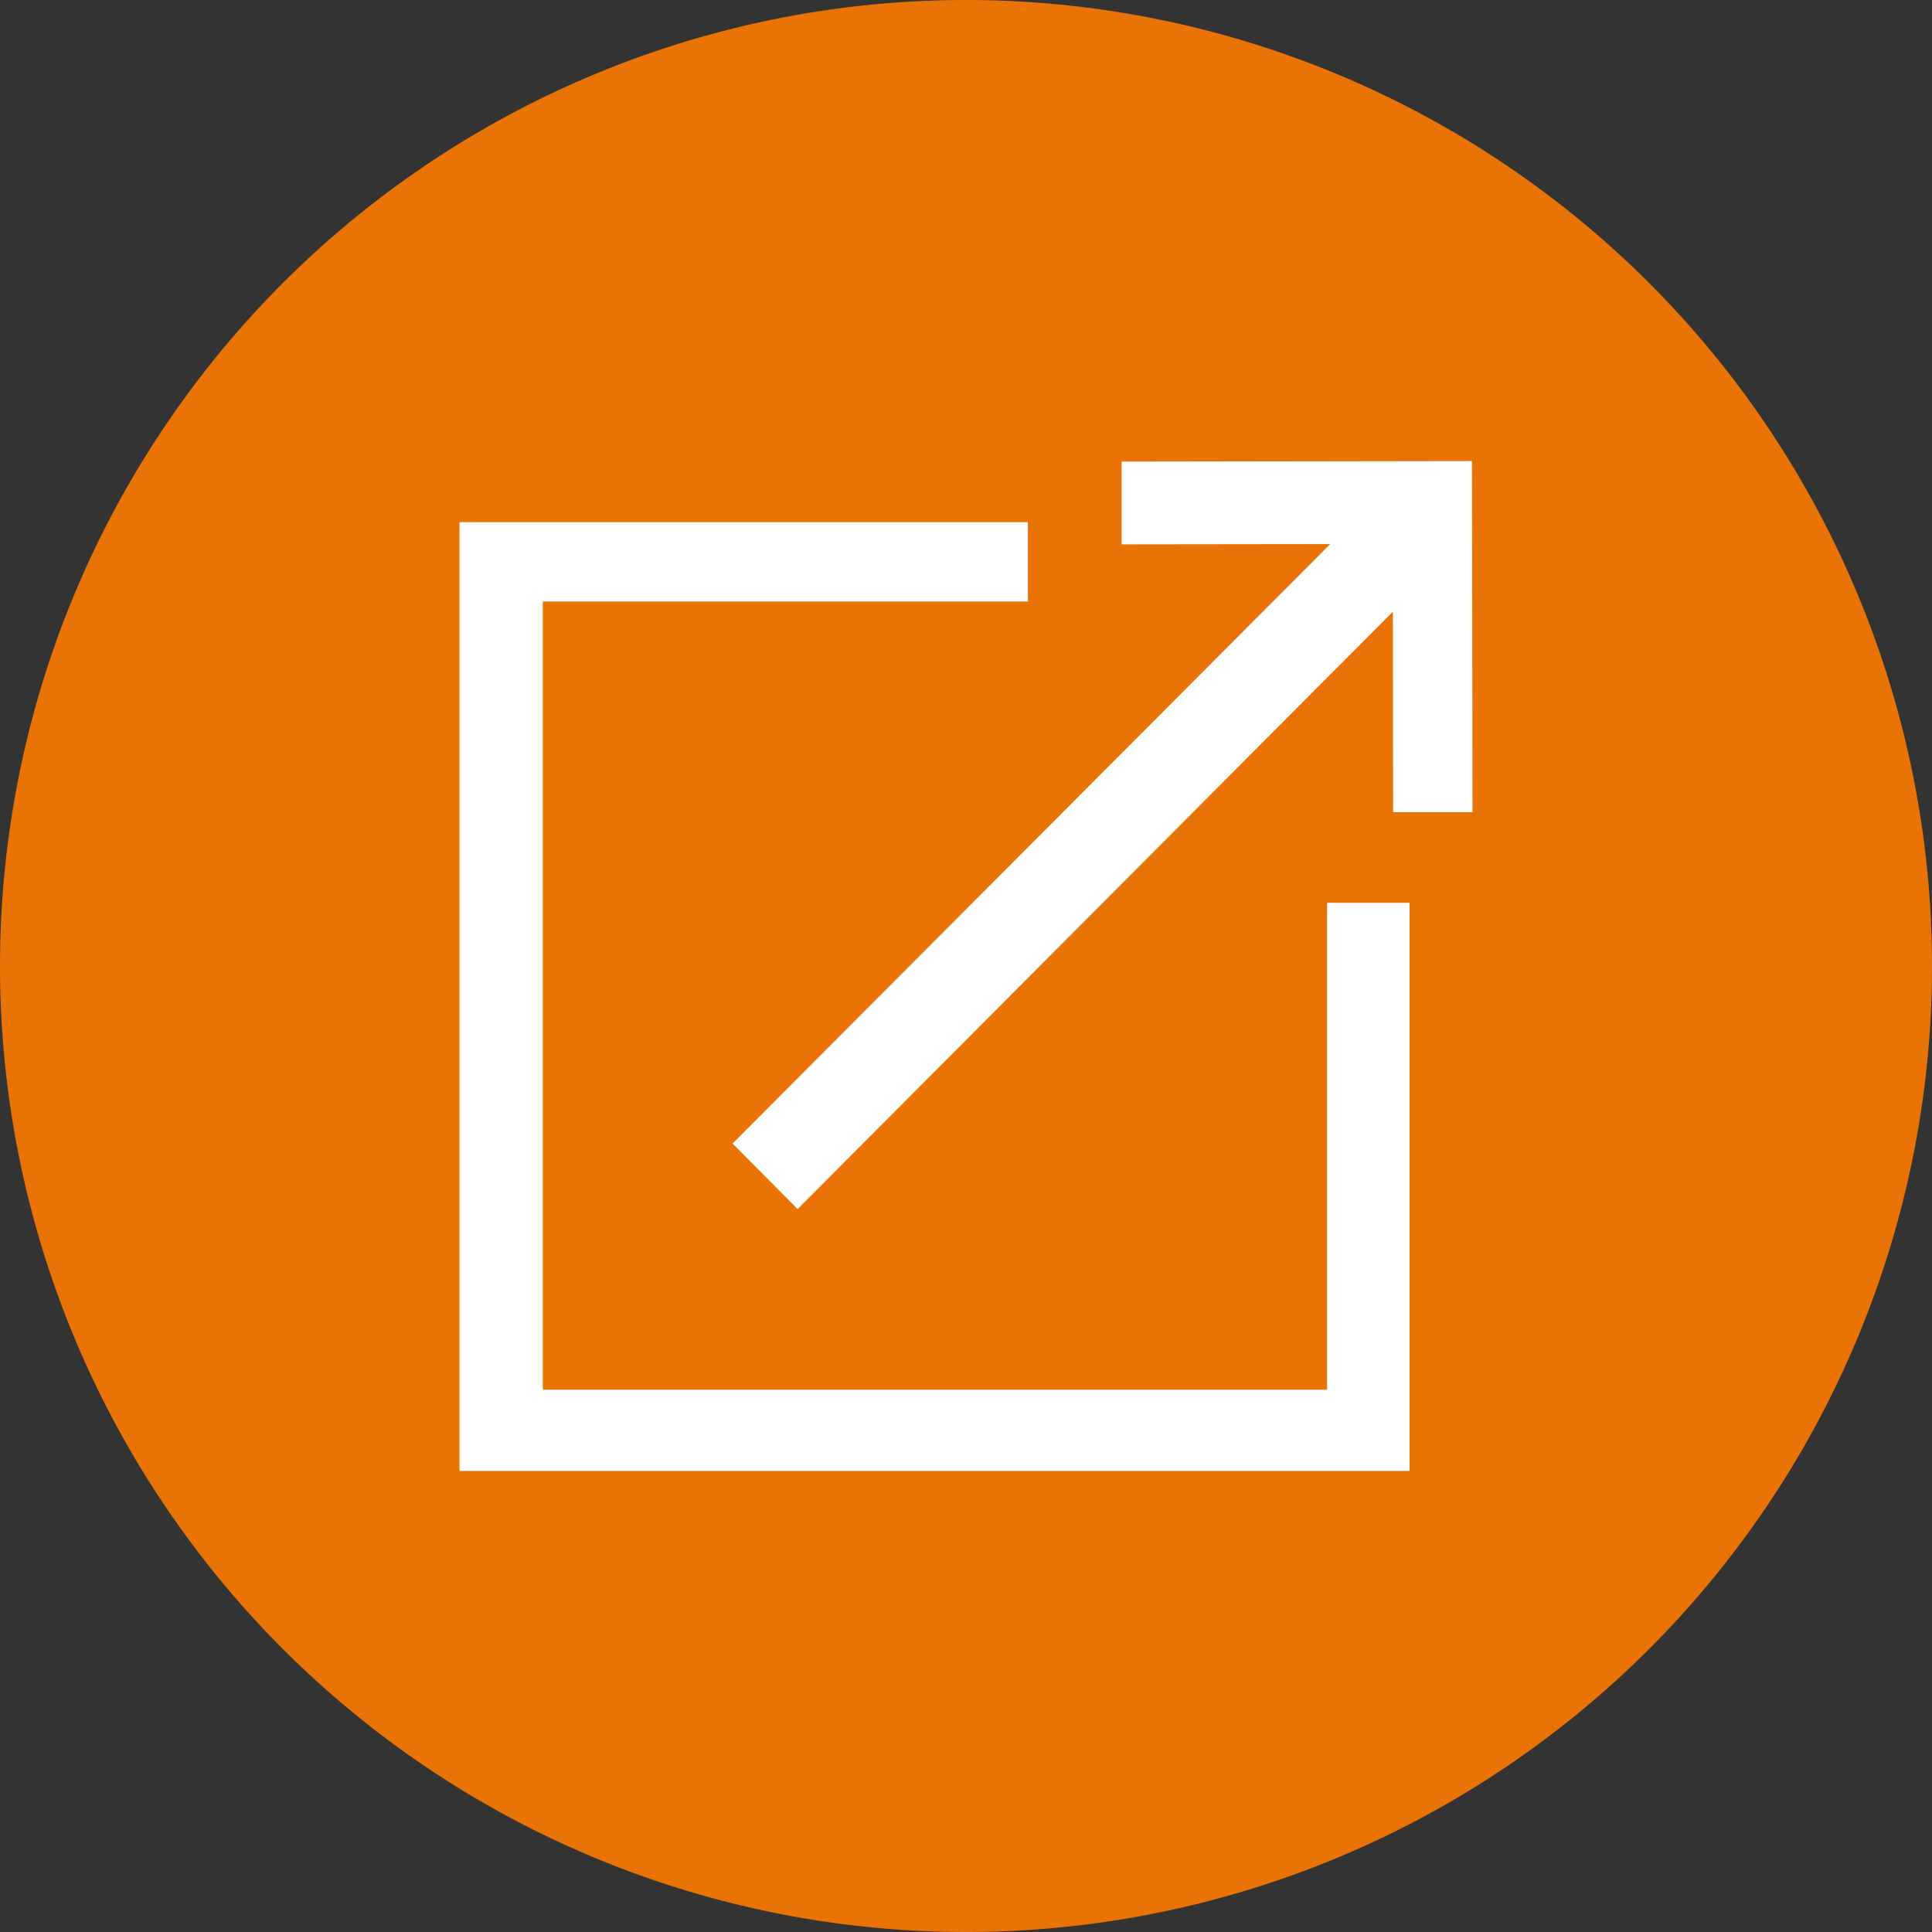
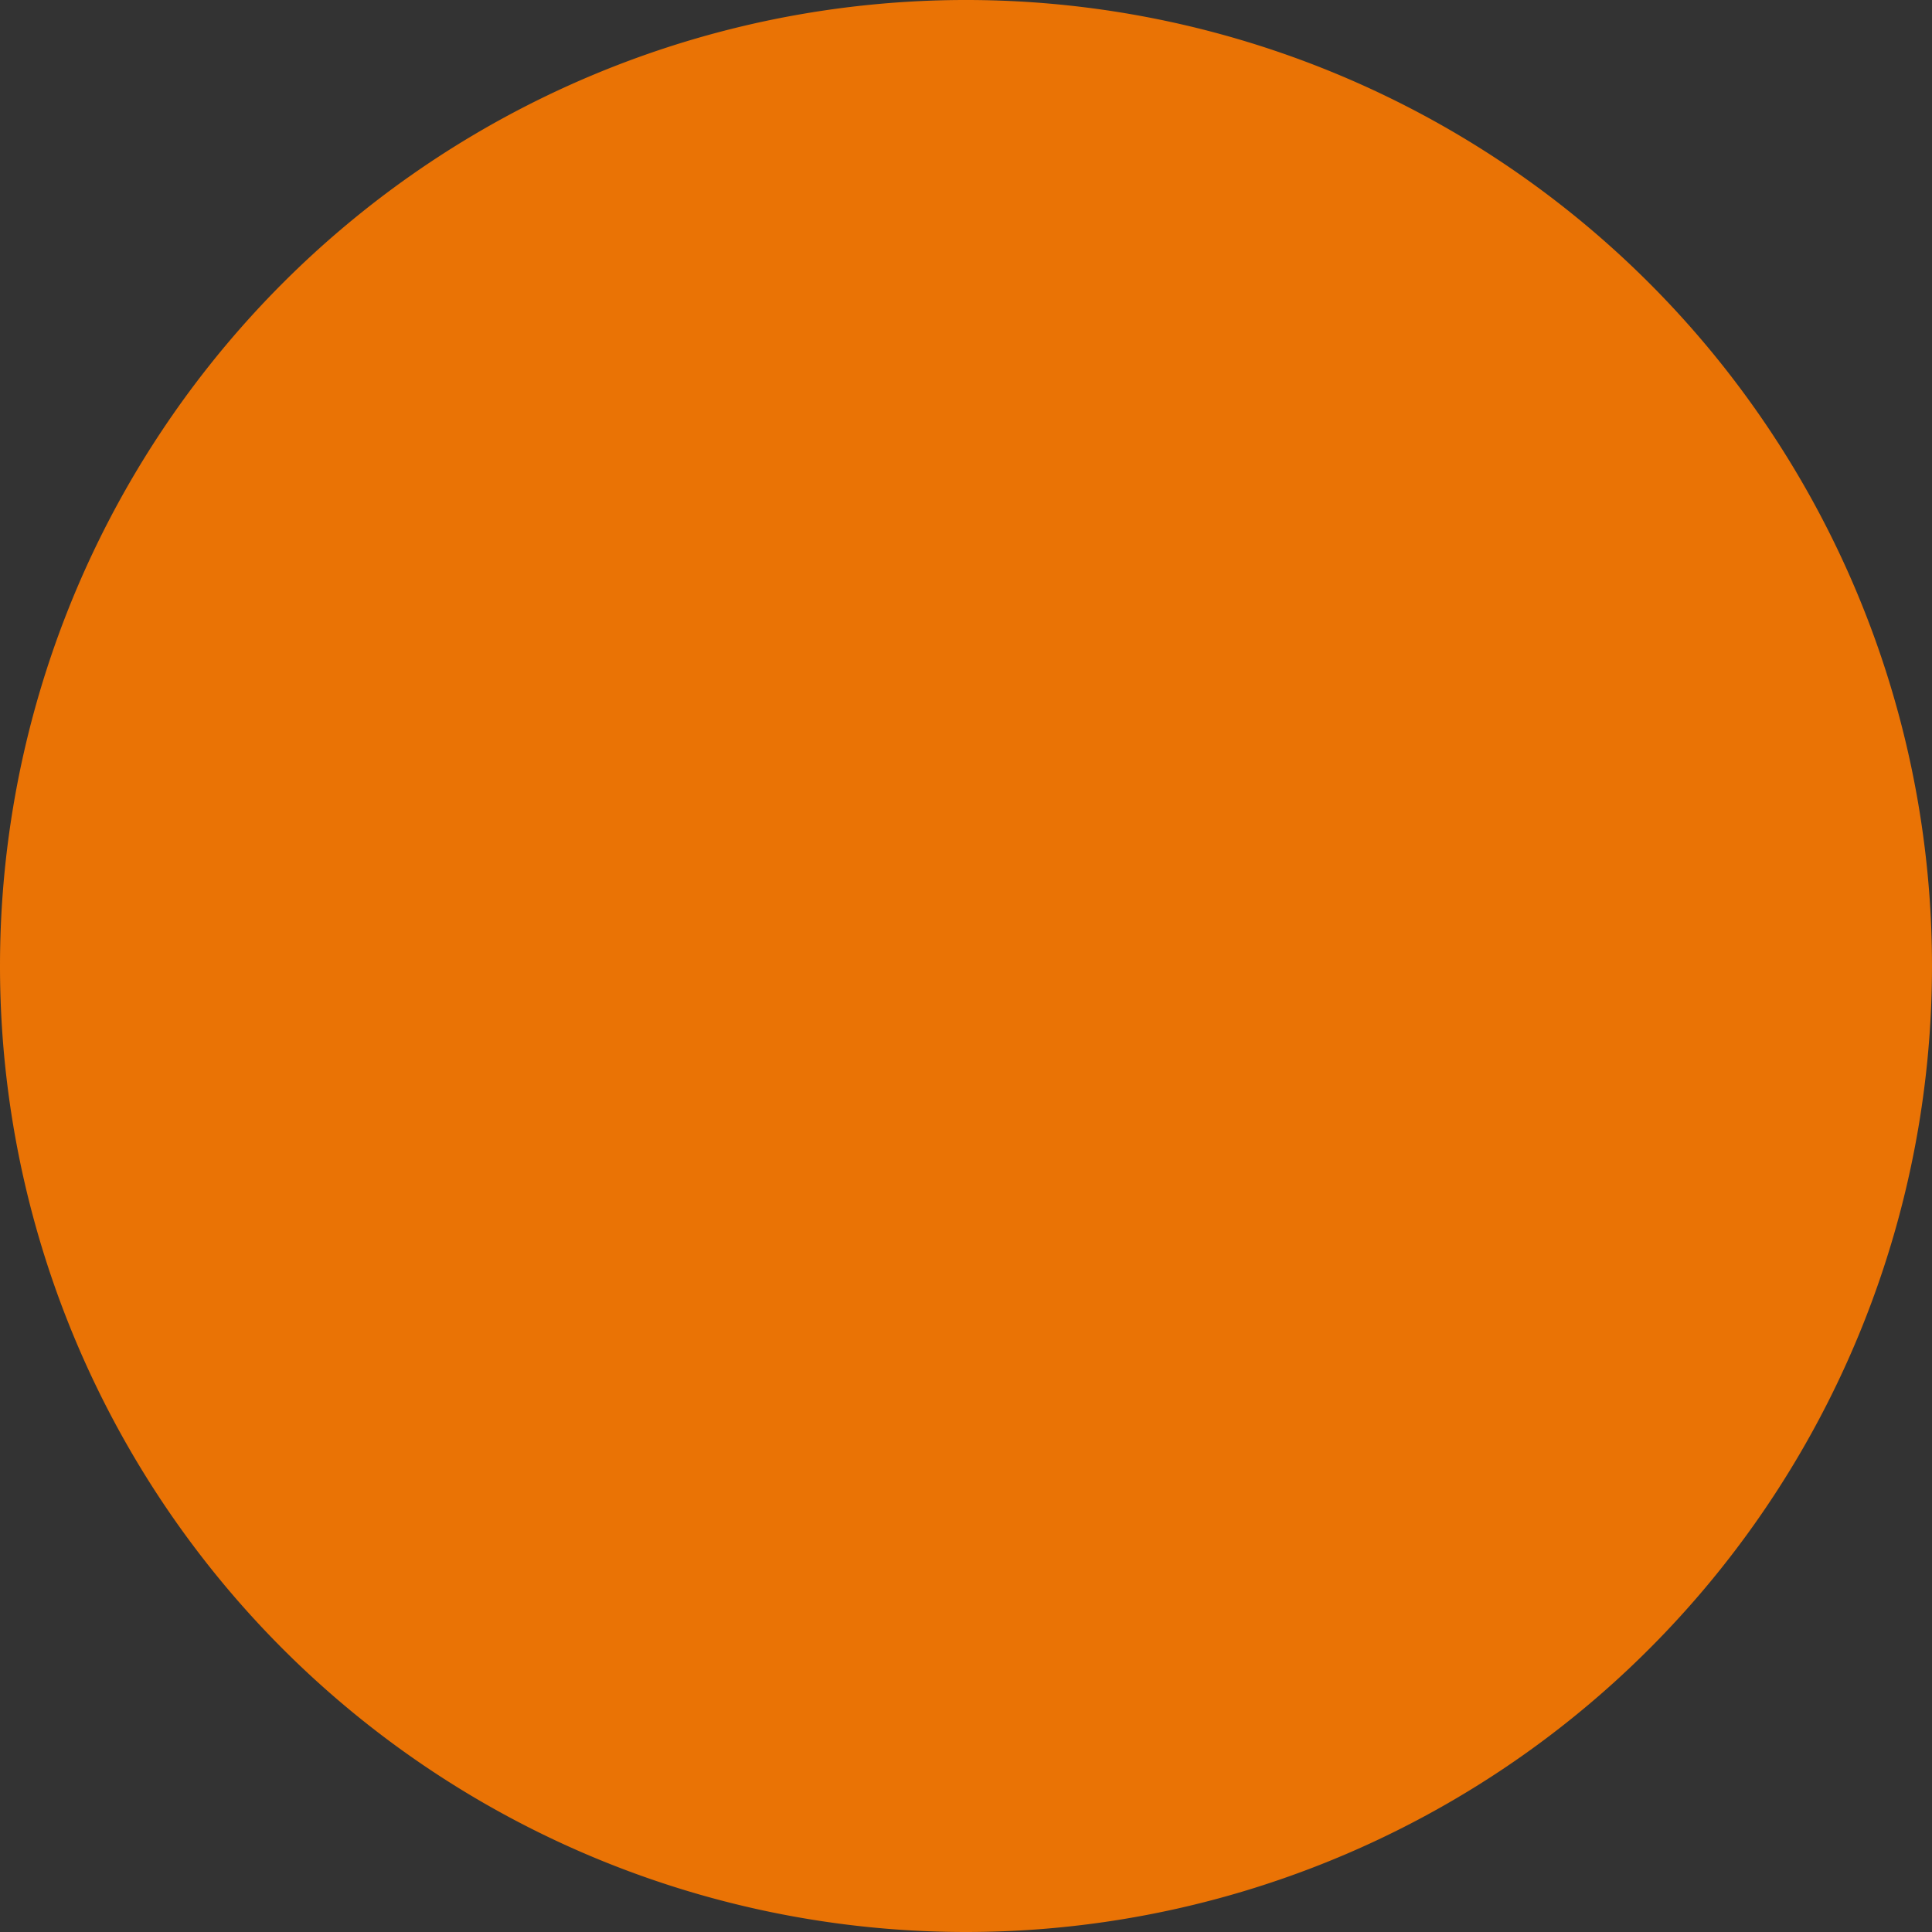
<svg xmlns="http://www.w3.org/2000/svg" id="Capa_1" data-name="Capa 1" width="26.11mm" height="26.11mm" viewBox="0 0 74 74">
  <rect x="0" y="0" width="74" height="74" fill="#333333" stroke="none" />
  <defs>
    <style>.cls-1{fill:none;}.cls-2{clip-path:url(#clip-path);}.cls-3{fill:#ea7305;}.cls-4{fill:#fff;}</style>
    <clipPath id="clip-path" transform="translate(-870.55 -801.25)">
      <rect class="cls-1" x="870.55" y="801.25" width="74" height="74" />
    </clipPath>
  </defs>
  <g class="cls-2">
    <path class="cls-3" d="M907.55,875.25a37,37,0,1,0-37-37,37,37,0,0,0,37,37" transform="translate(-870.55 -801.25)" />
  </g>
-   <polygon class="cls-4" points="50.83 53.23 20.79 53.23 20.79 23.04 39.37 23.04 39.37 20 17.6 20 17.6 56.34 53.99 56.34 53.99 34.58 50.83 34.58 50.83 53.23" />
-   <polygon class="cls-4" points="50.95 20.84 28.06 43.8 30.55 46.31 53.35 23.43 53.36 31.11 56.4 31.11 56.38 17.66 42.96 17.68 42.96 20.85 50.95 20.84" />
</svg>